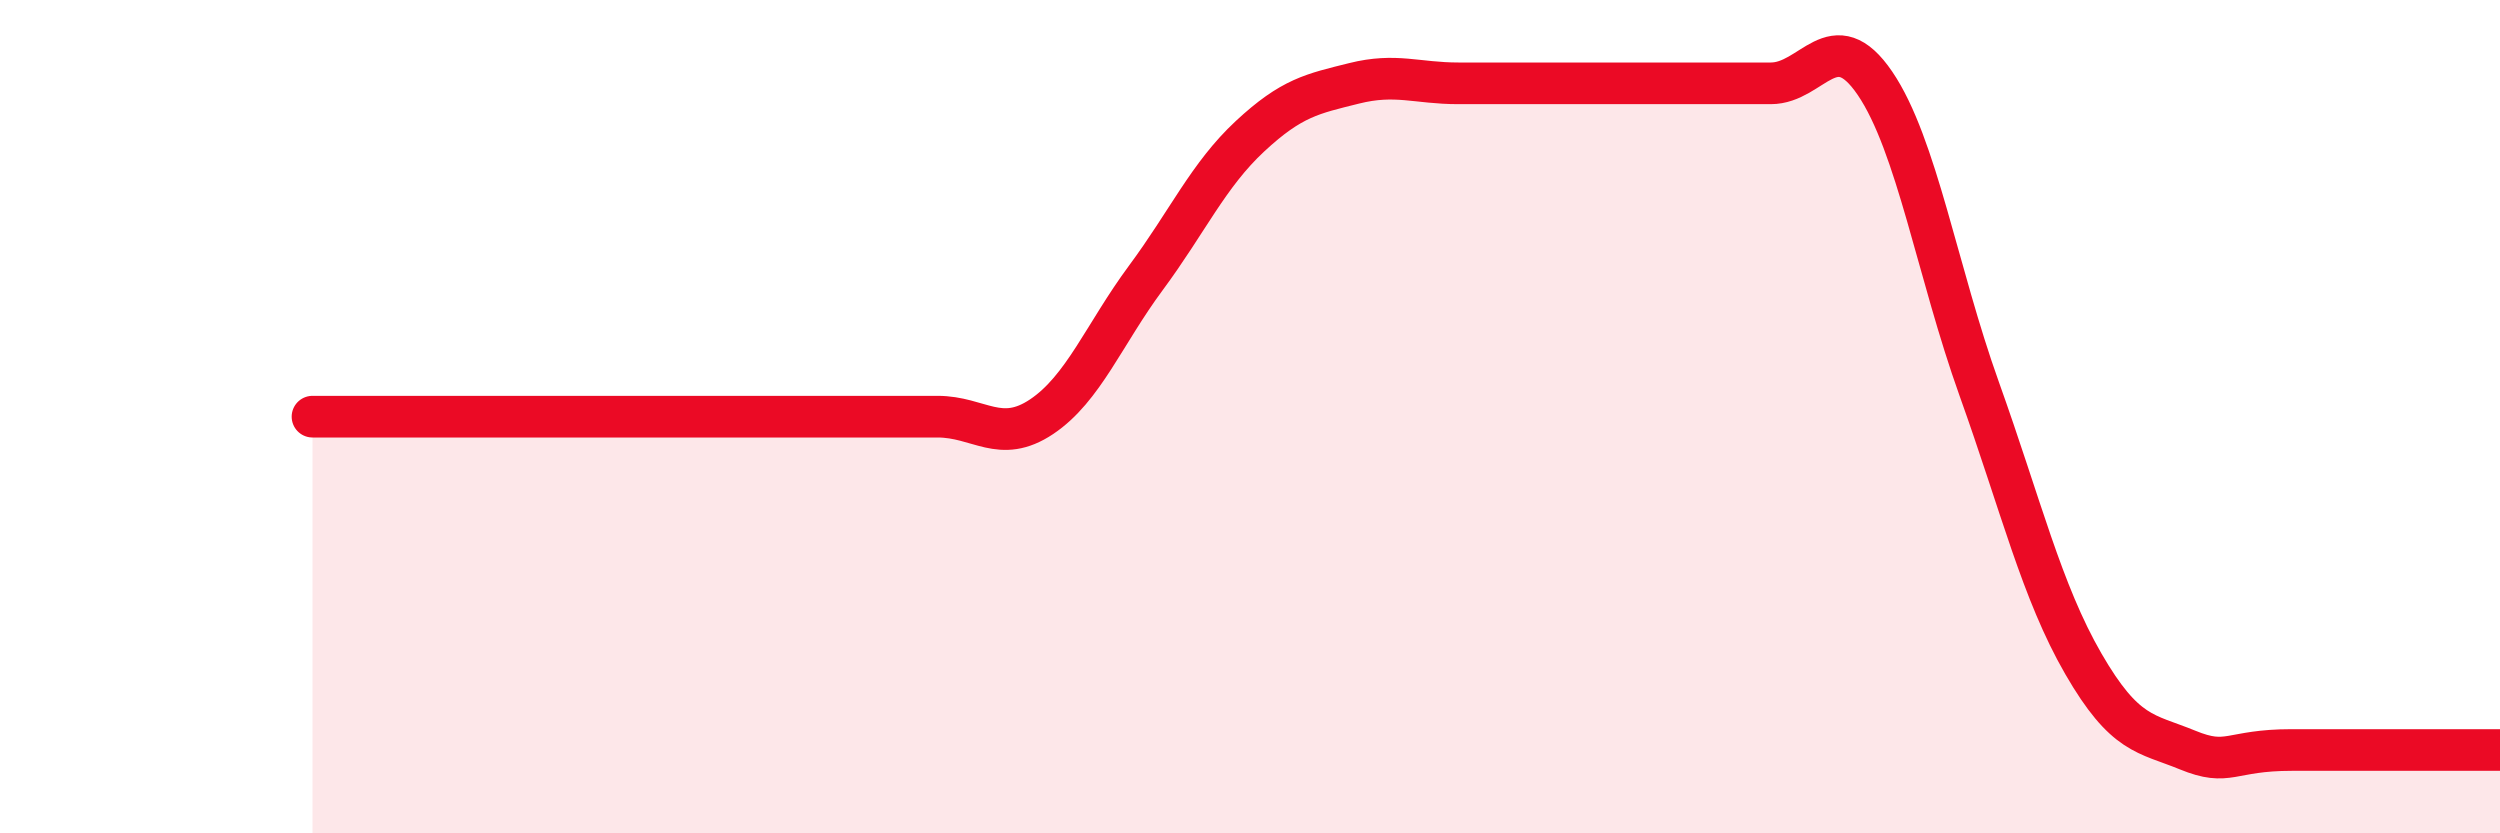
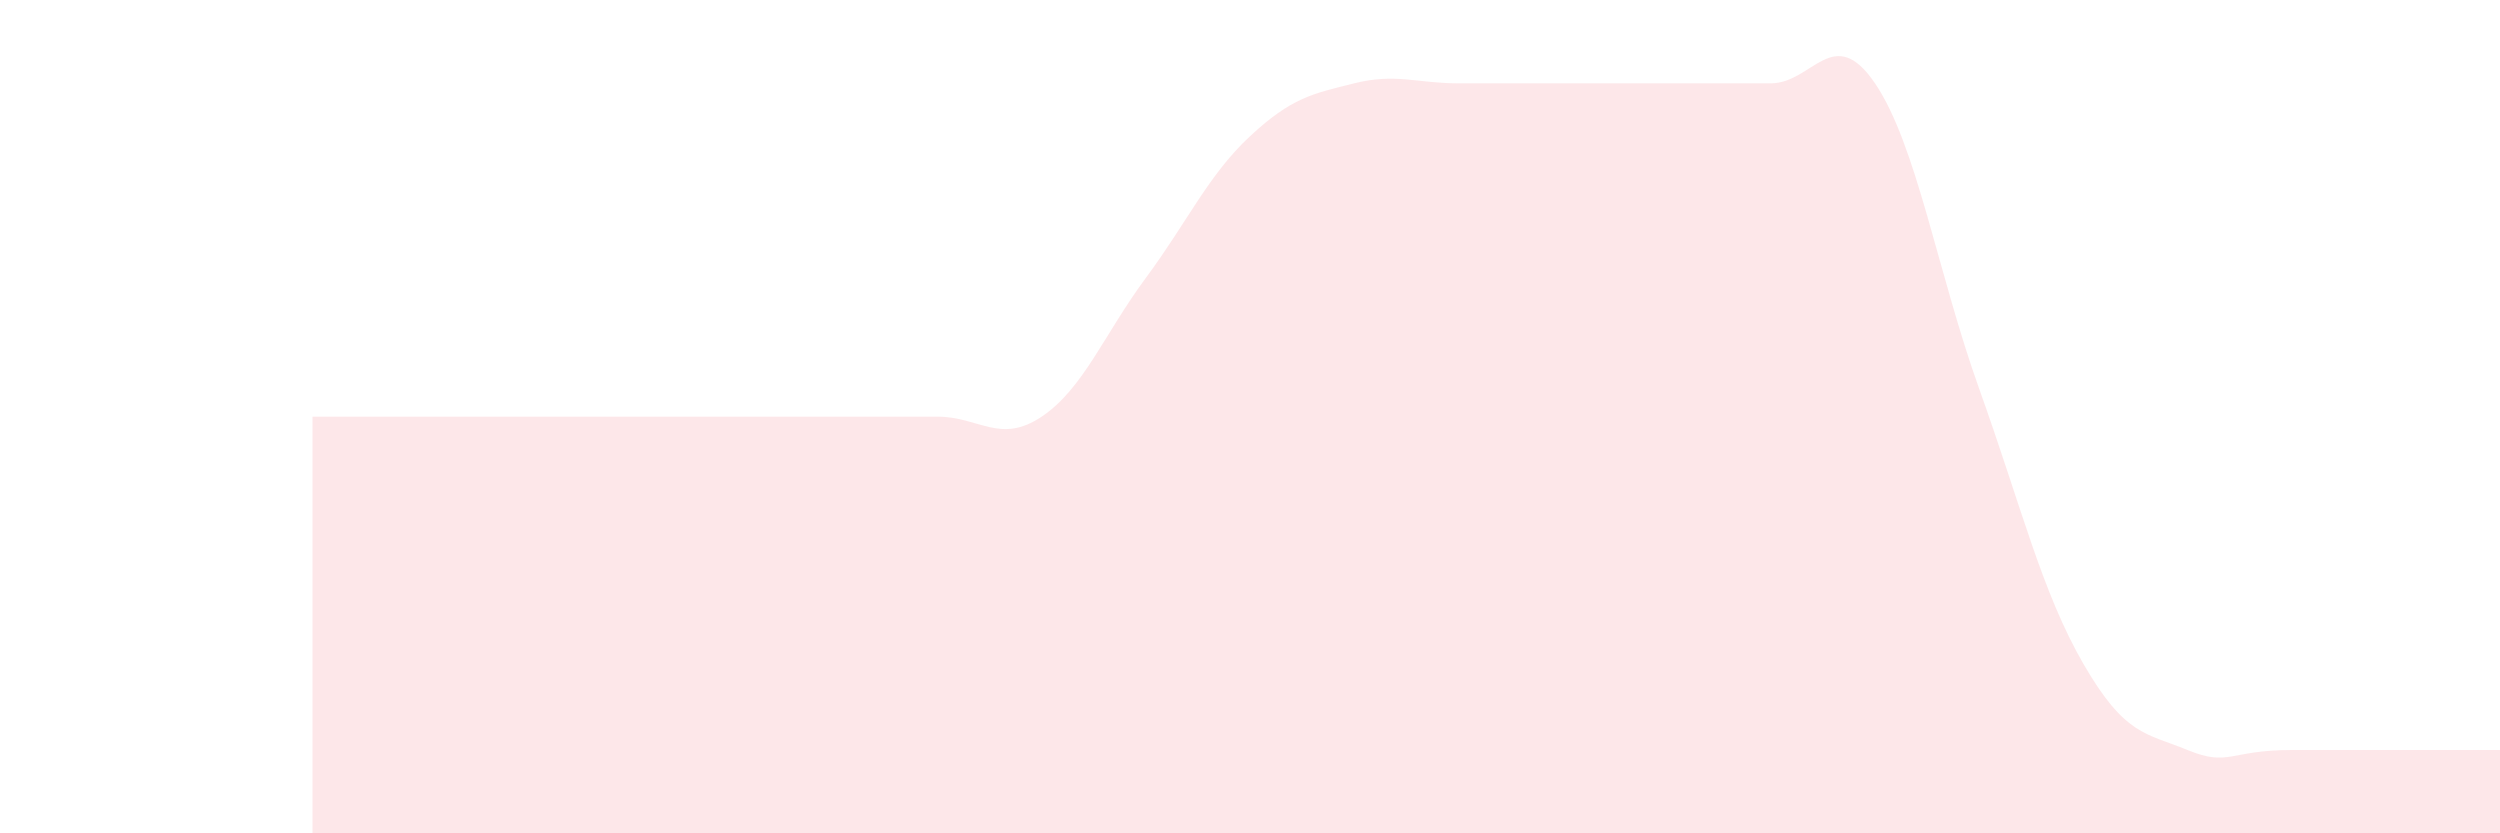
<svg xmlns="http://www.w3.org/2000/svg" width="60" height="20" viewBox="0 0 60 20">
  <path d="M 7.5,10 C 8,10 9,10 10,10 C 11,10 11.5,10 12.5,10 C 13.5,10 14,10 15,10 C 16,10 16.5,10 17.5,10 C 18.5,10 19,10 20,10 C 21,10 21.5,10 22.5,10 C 23.5,10 24,10.67 25,10 C 26,9.33 26.5,8.02 27.5,6.67 C 28.5,5.32 29,4.2 30,3.27 C 31,2.34 31.5,2.25 32.5,2 C 33.5,1.75 34,2 35,2 C 36,2 36.5,2 37.5,2 C 38.5,2 39,2 40,2 C 41,2 41.5,2 42.5,2 C 43.5,2 44,0.53 45,2 C 46,3.47 46.5,6.54 47.5,9.33 C 48.5,12.12 49,14.2 50,15.93 C 51,17.66 51.5,17.59 52.5,18 C 53.5,18.41 53.5,18 55,18 C 56.5,18 59,18 60,18L60 20L7.5 20Z" fill="#EB0A25" opacity="0.1" stroke-linecap="round" stroke-linejoin="round" />
-   <path d="M 7.5,10 C 8,10 9,10 10,10 C 11,10 11.5,10 12.5,10 C 13.5,10 14,10 15,10 C 16,10 16.5,10 17.5,10 C 18.5,10 19,10 20,10 C 21,10 21.5,10 22.5,10 C 23.5,10 24,10.67 25,10 C 26,9.33 26.5,8.02 27.5,6.67 C 28.5,5.32 29,4.2 30,3.27 C 31,2.34 31.5,2.25 32.5,2 C 33.5,1.75 34,2 35,2 C 36,2 36.5,2 37.5,2 C 38.5,2 39,2 40,2 C 41,2 41.5,2 42.5,2 C 43.5,2 44,0.53 45,2 C 46,3.47 46.5,6.54 47.5,9.33 C 48.5,12.12 49,14.2 50,15.93 C 51,17.66 51.5,17.59 52.5,18 C 53.5,18.41 53.5,18 55,18 C 56.5,18 59,18 60,18" stroke="#EB0A25" stroke-width="1" fill="none" stroke-linecap="round" stroke-linejoin="round" />
</svg>